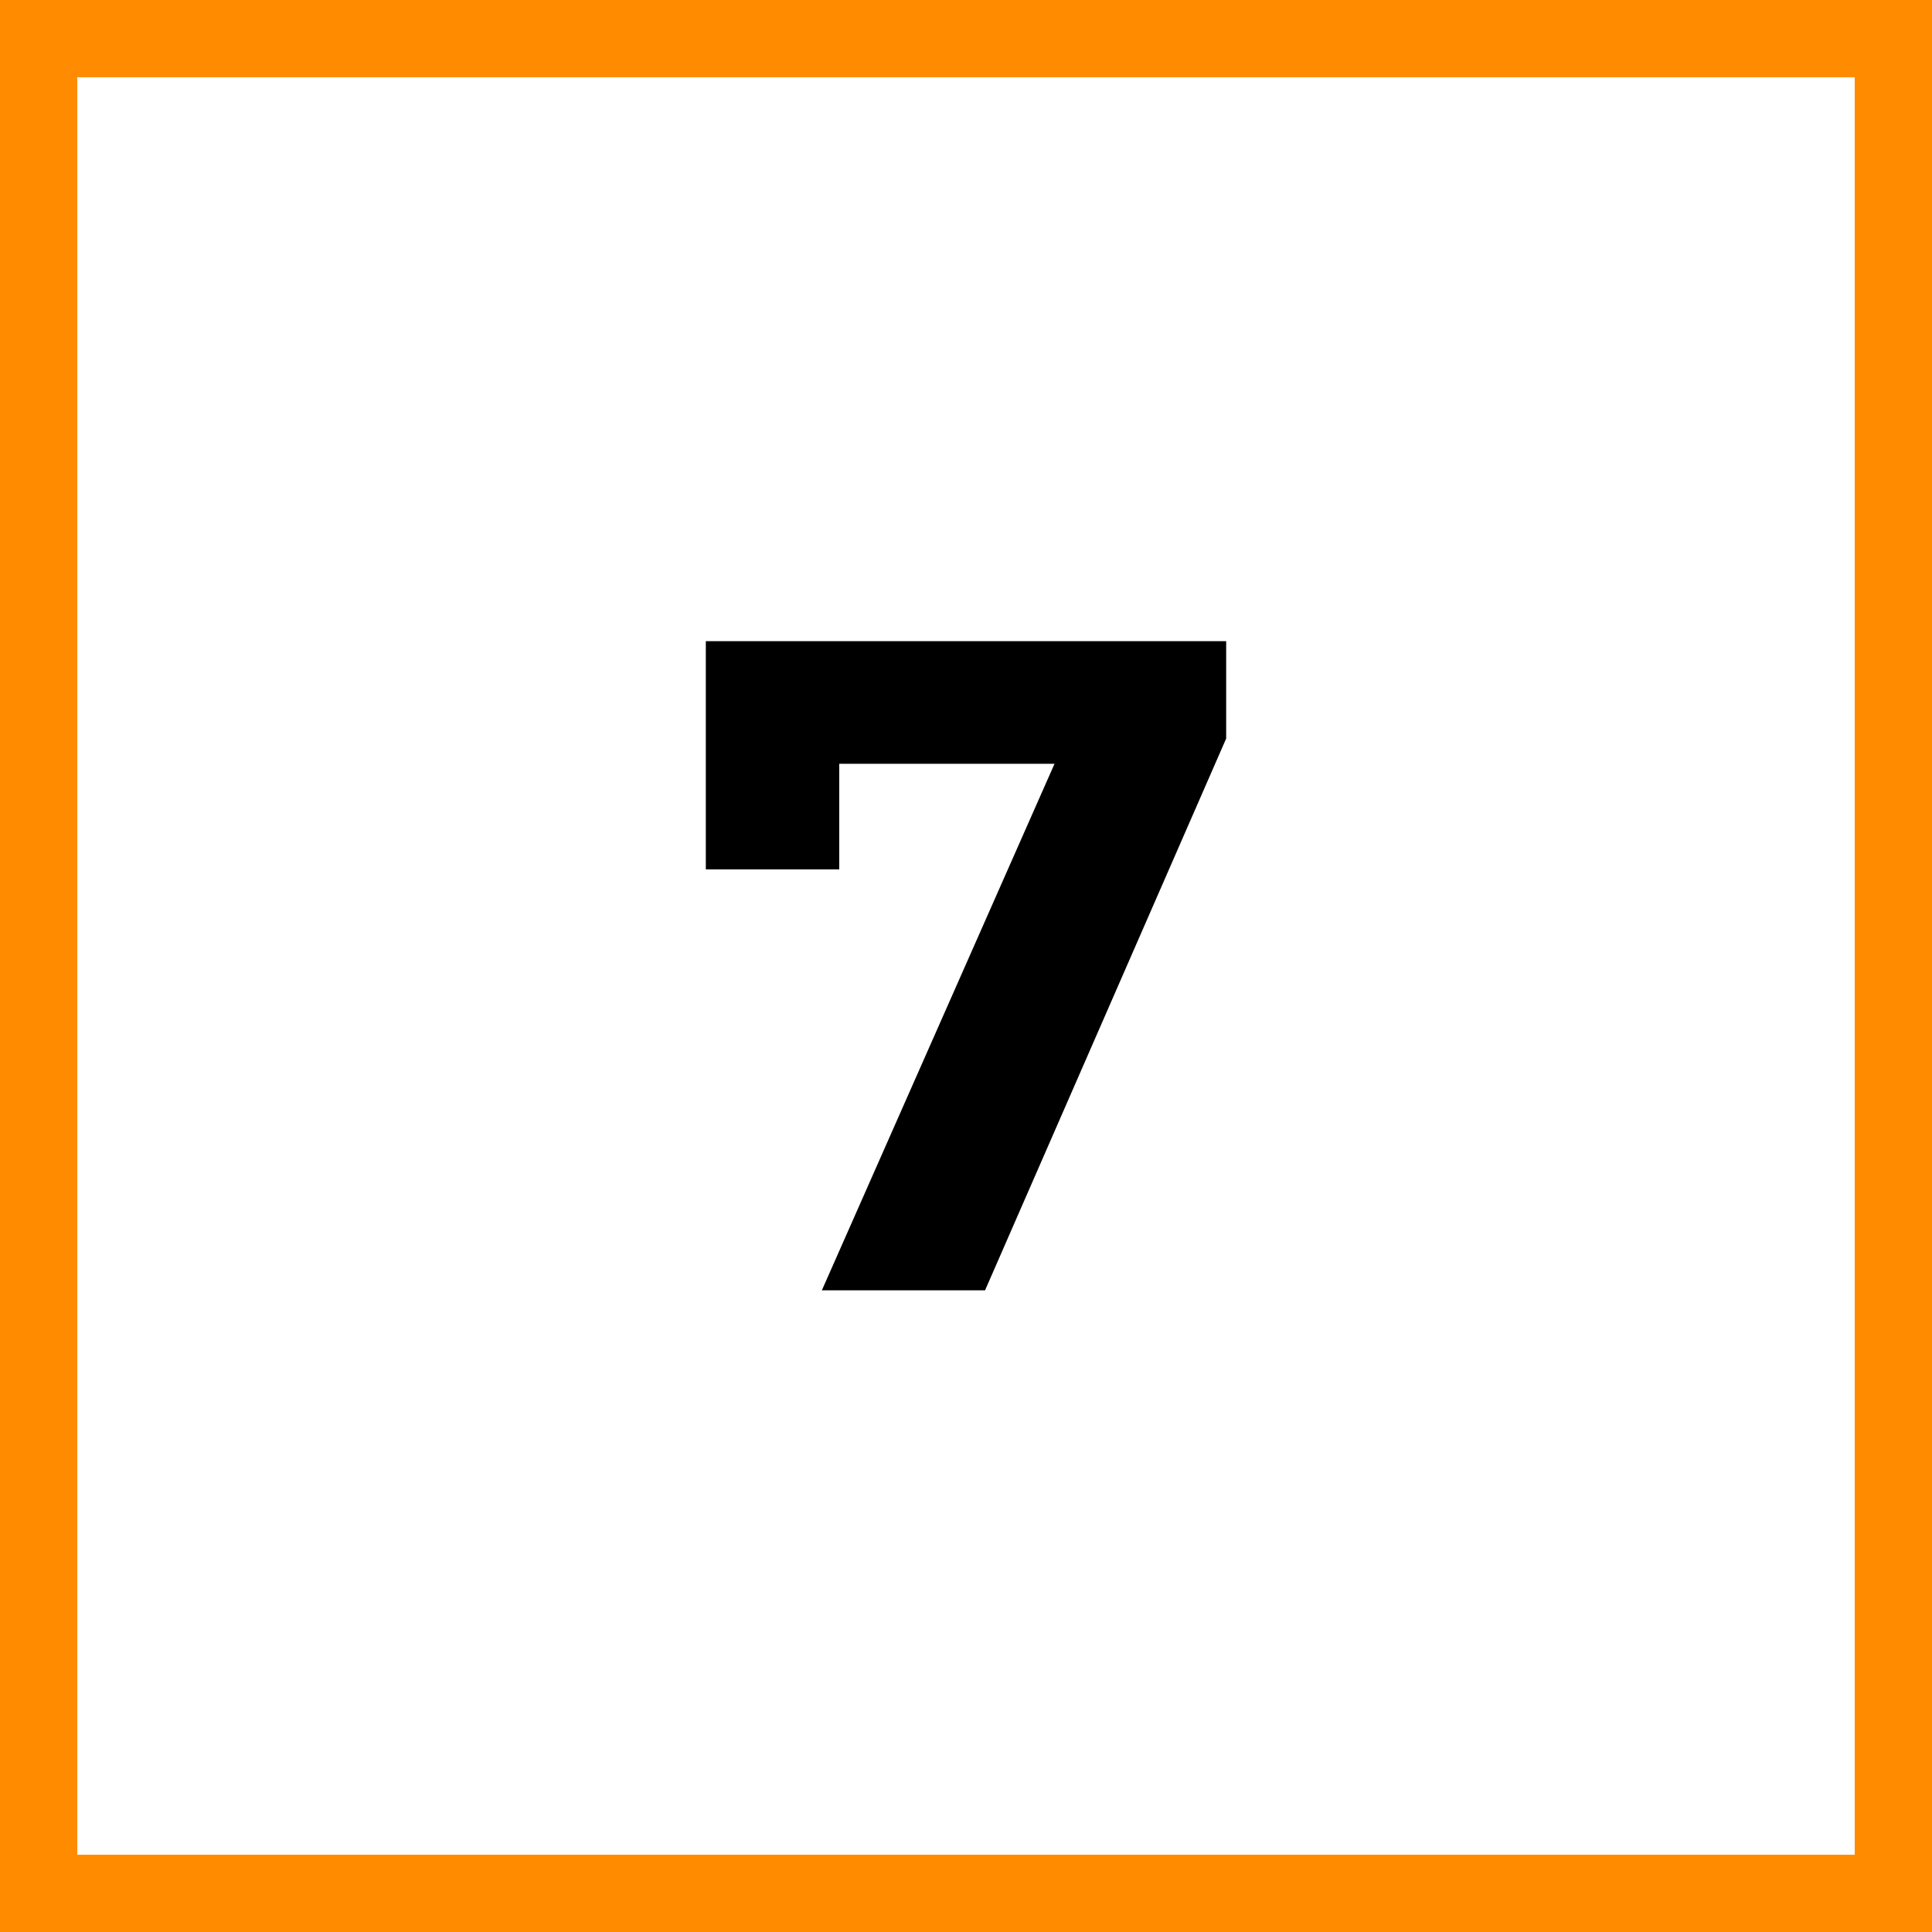
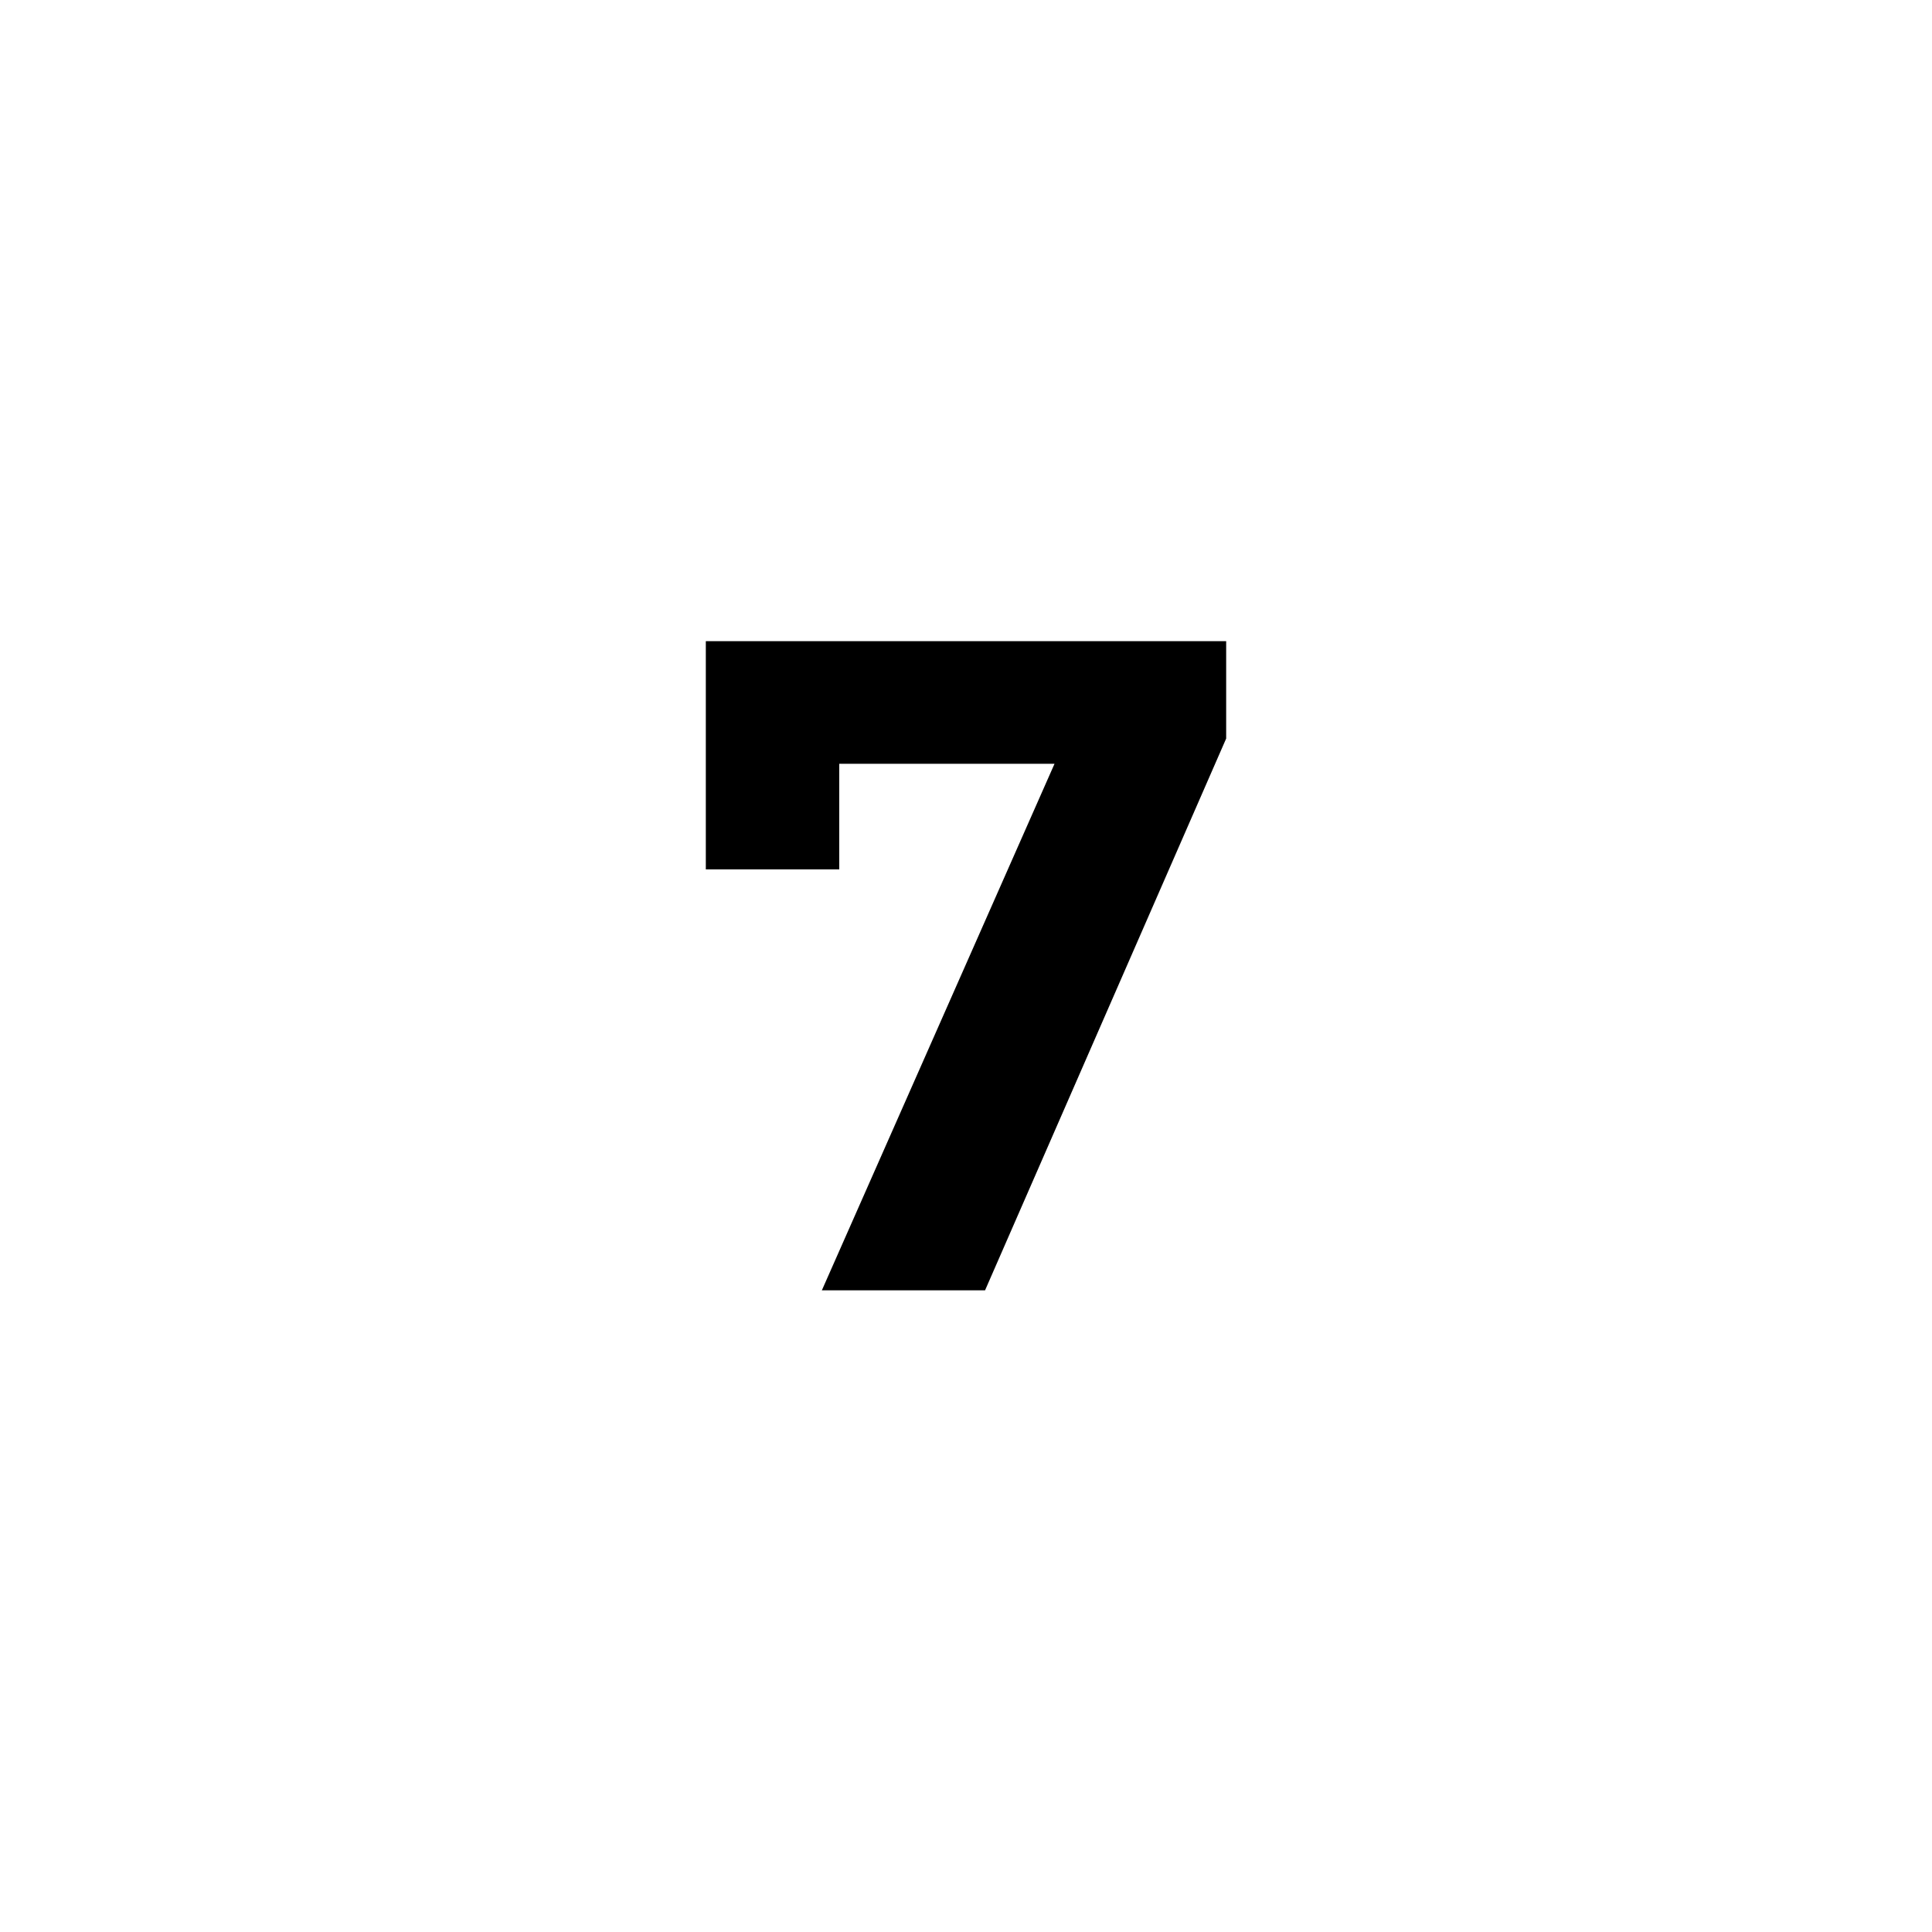
<svg xmlns="http://www.w3.org/2000/svg" id="Layer_2" data-name="Layer 2" viewBox="0 0 75 75">
  <defs>
    <style> .cls-1, .cls-2 { stroke-width: 0px; } .cls-3 { isolation: isolate; } .cls-2 { fill: #ff8c00; } </style>
  </defs>
  <g id="Layer_1-2" data-name="Layer 1">
    <g>
-       <path class="cls-2" d="m72,3v69H3V3h69m3-3H0v75h75V0h0Z" />
      <g class="cls-3">
        <path class="cls-1" d="m31.9,50.1l10.15-22.97,1.51,2.52h-13.57l2.59-2.74v6.84h-5.18v-8.86h20.2v3.78l-9.36,21.42h-6.34Z" />
      </g>
    </g>
  </g>
</svg>